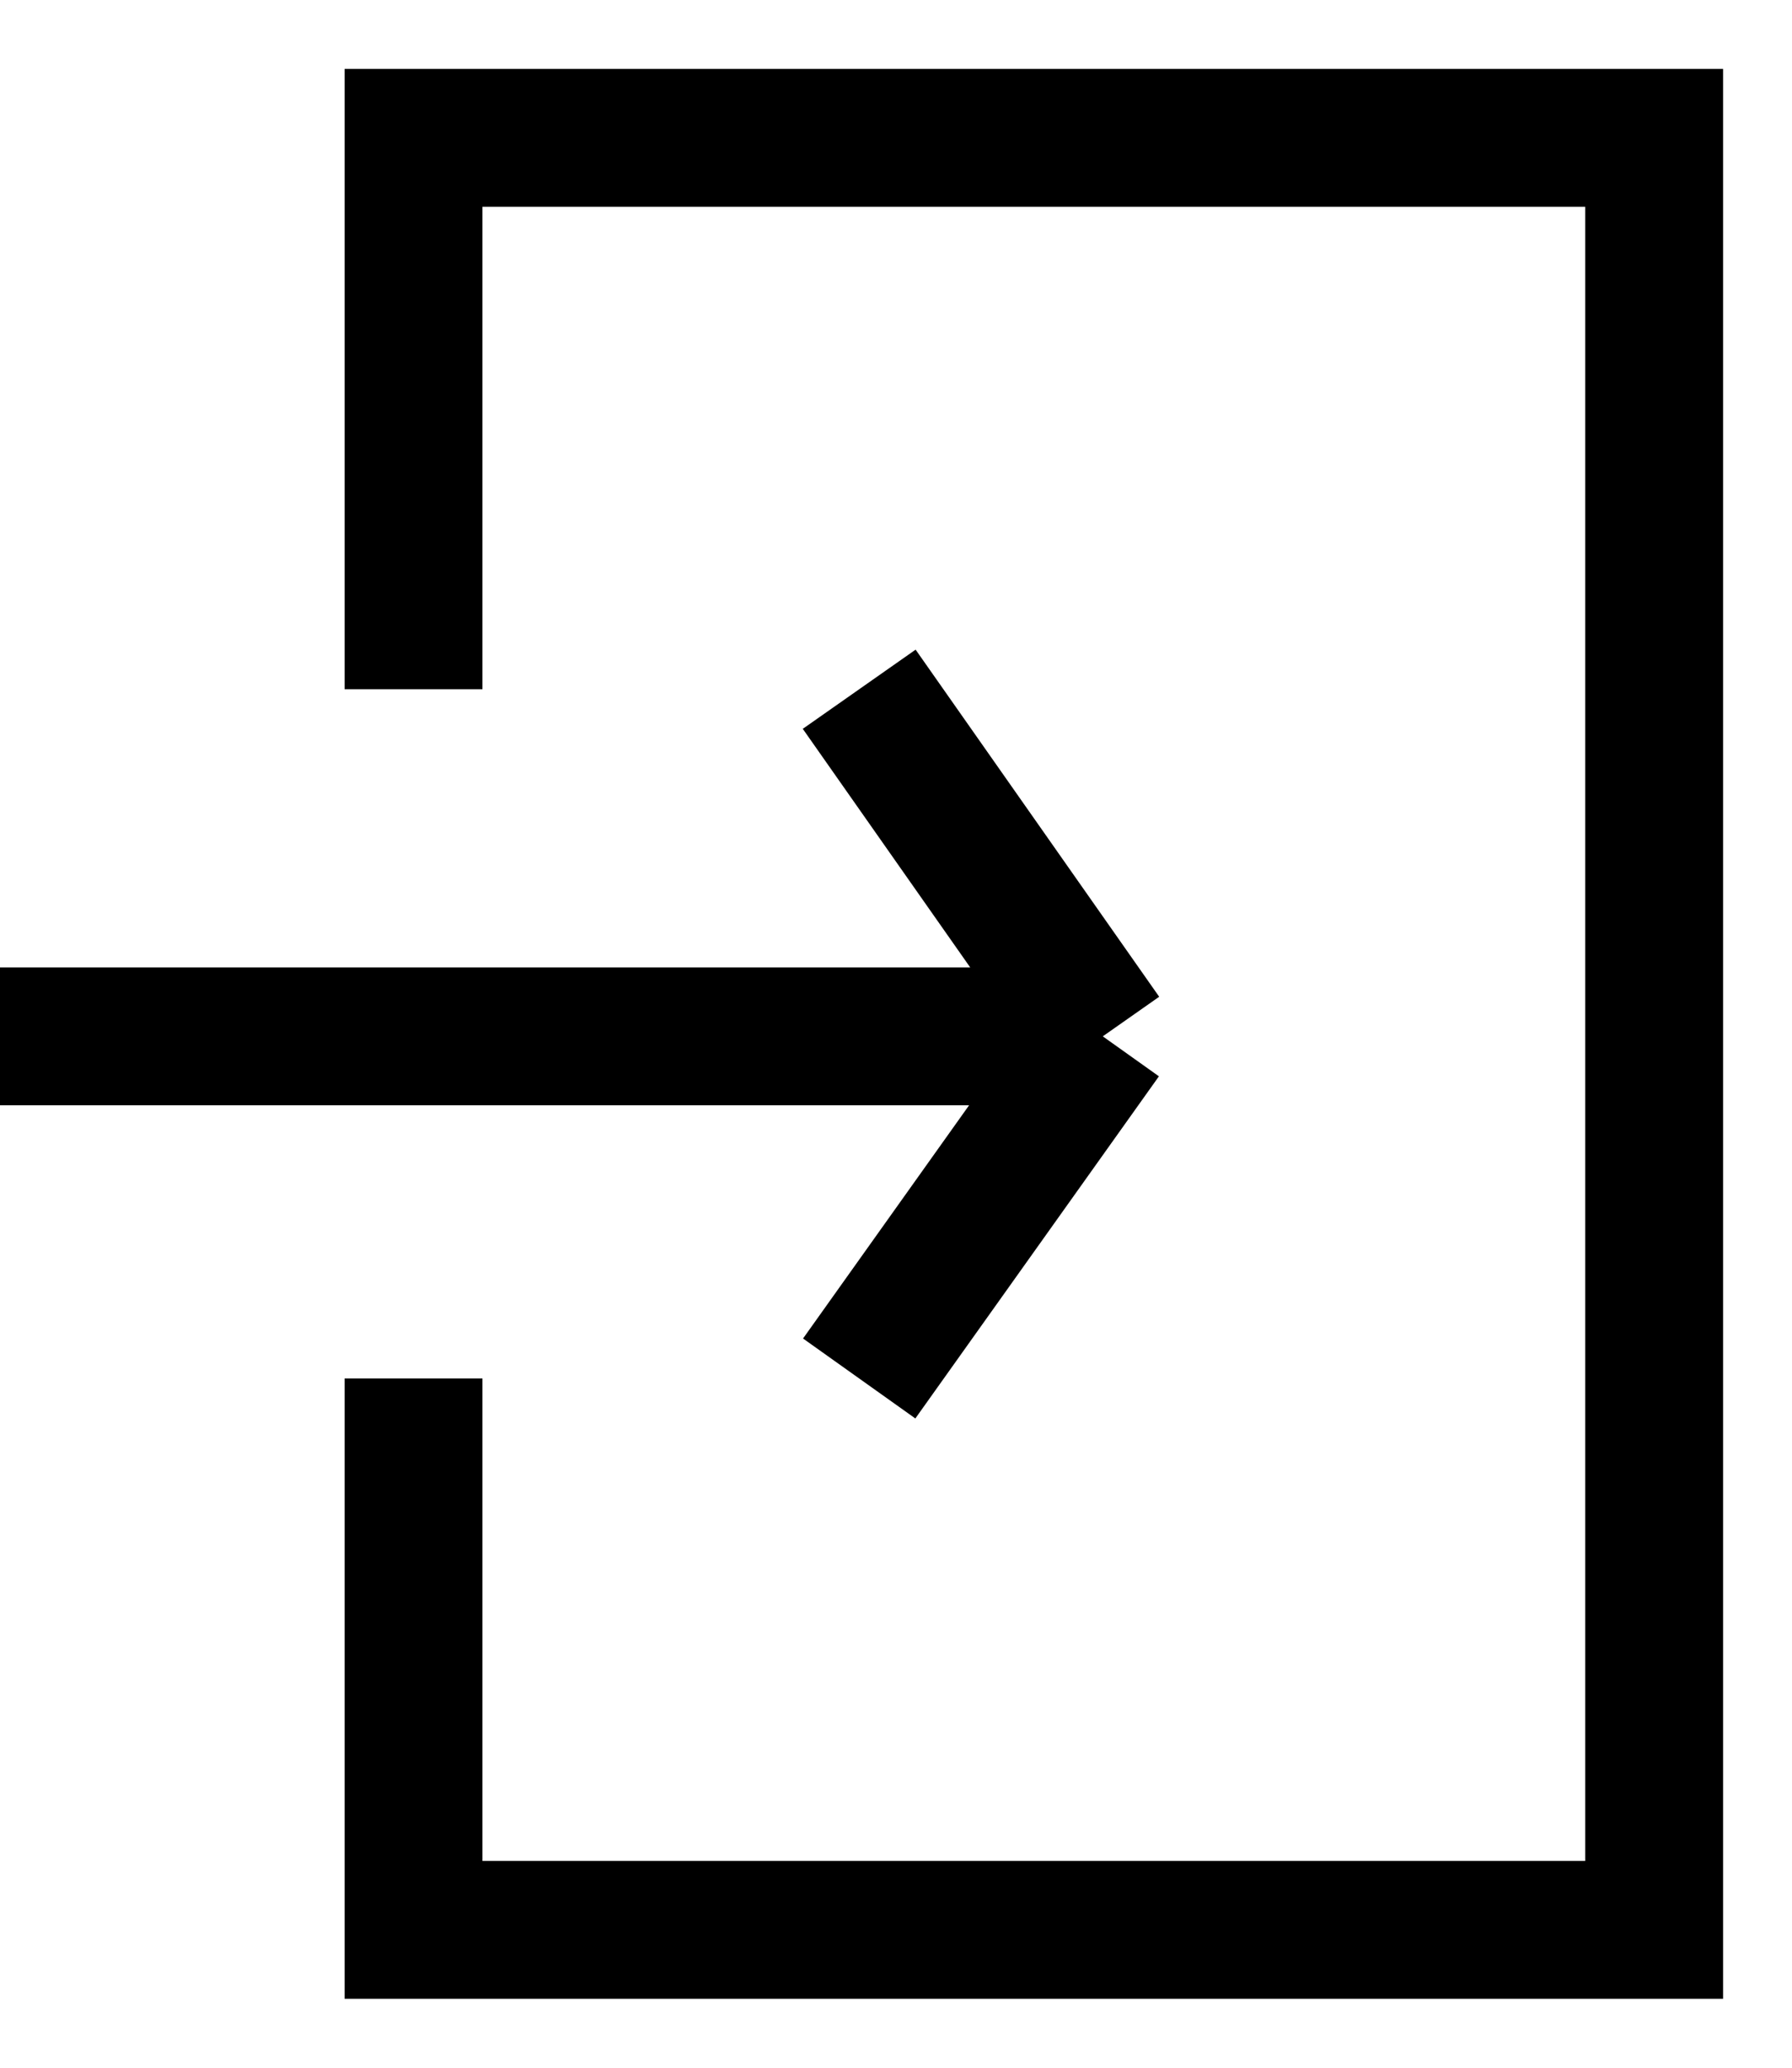
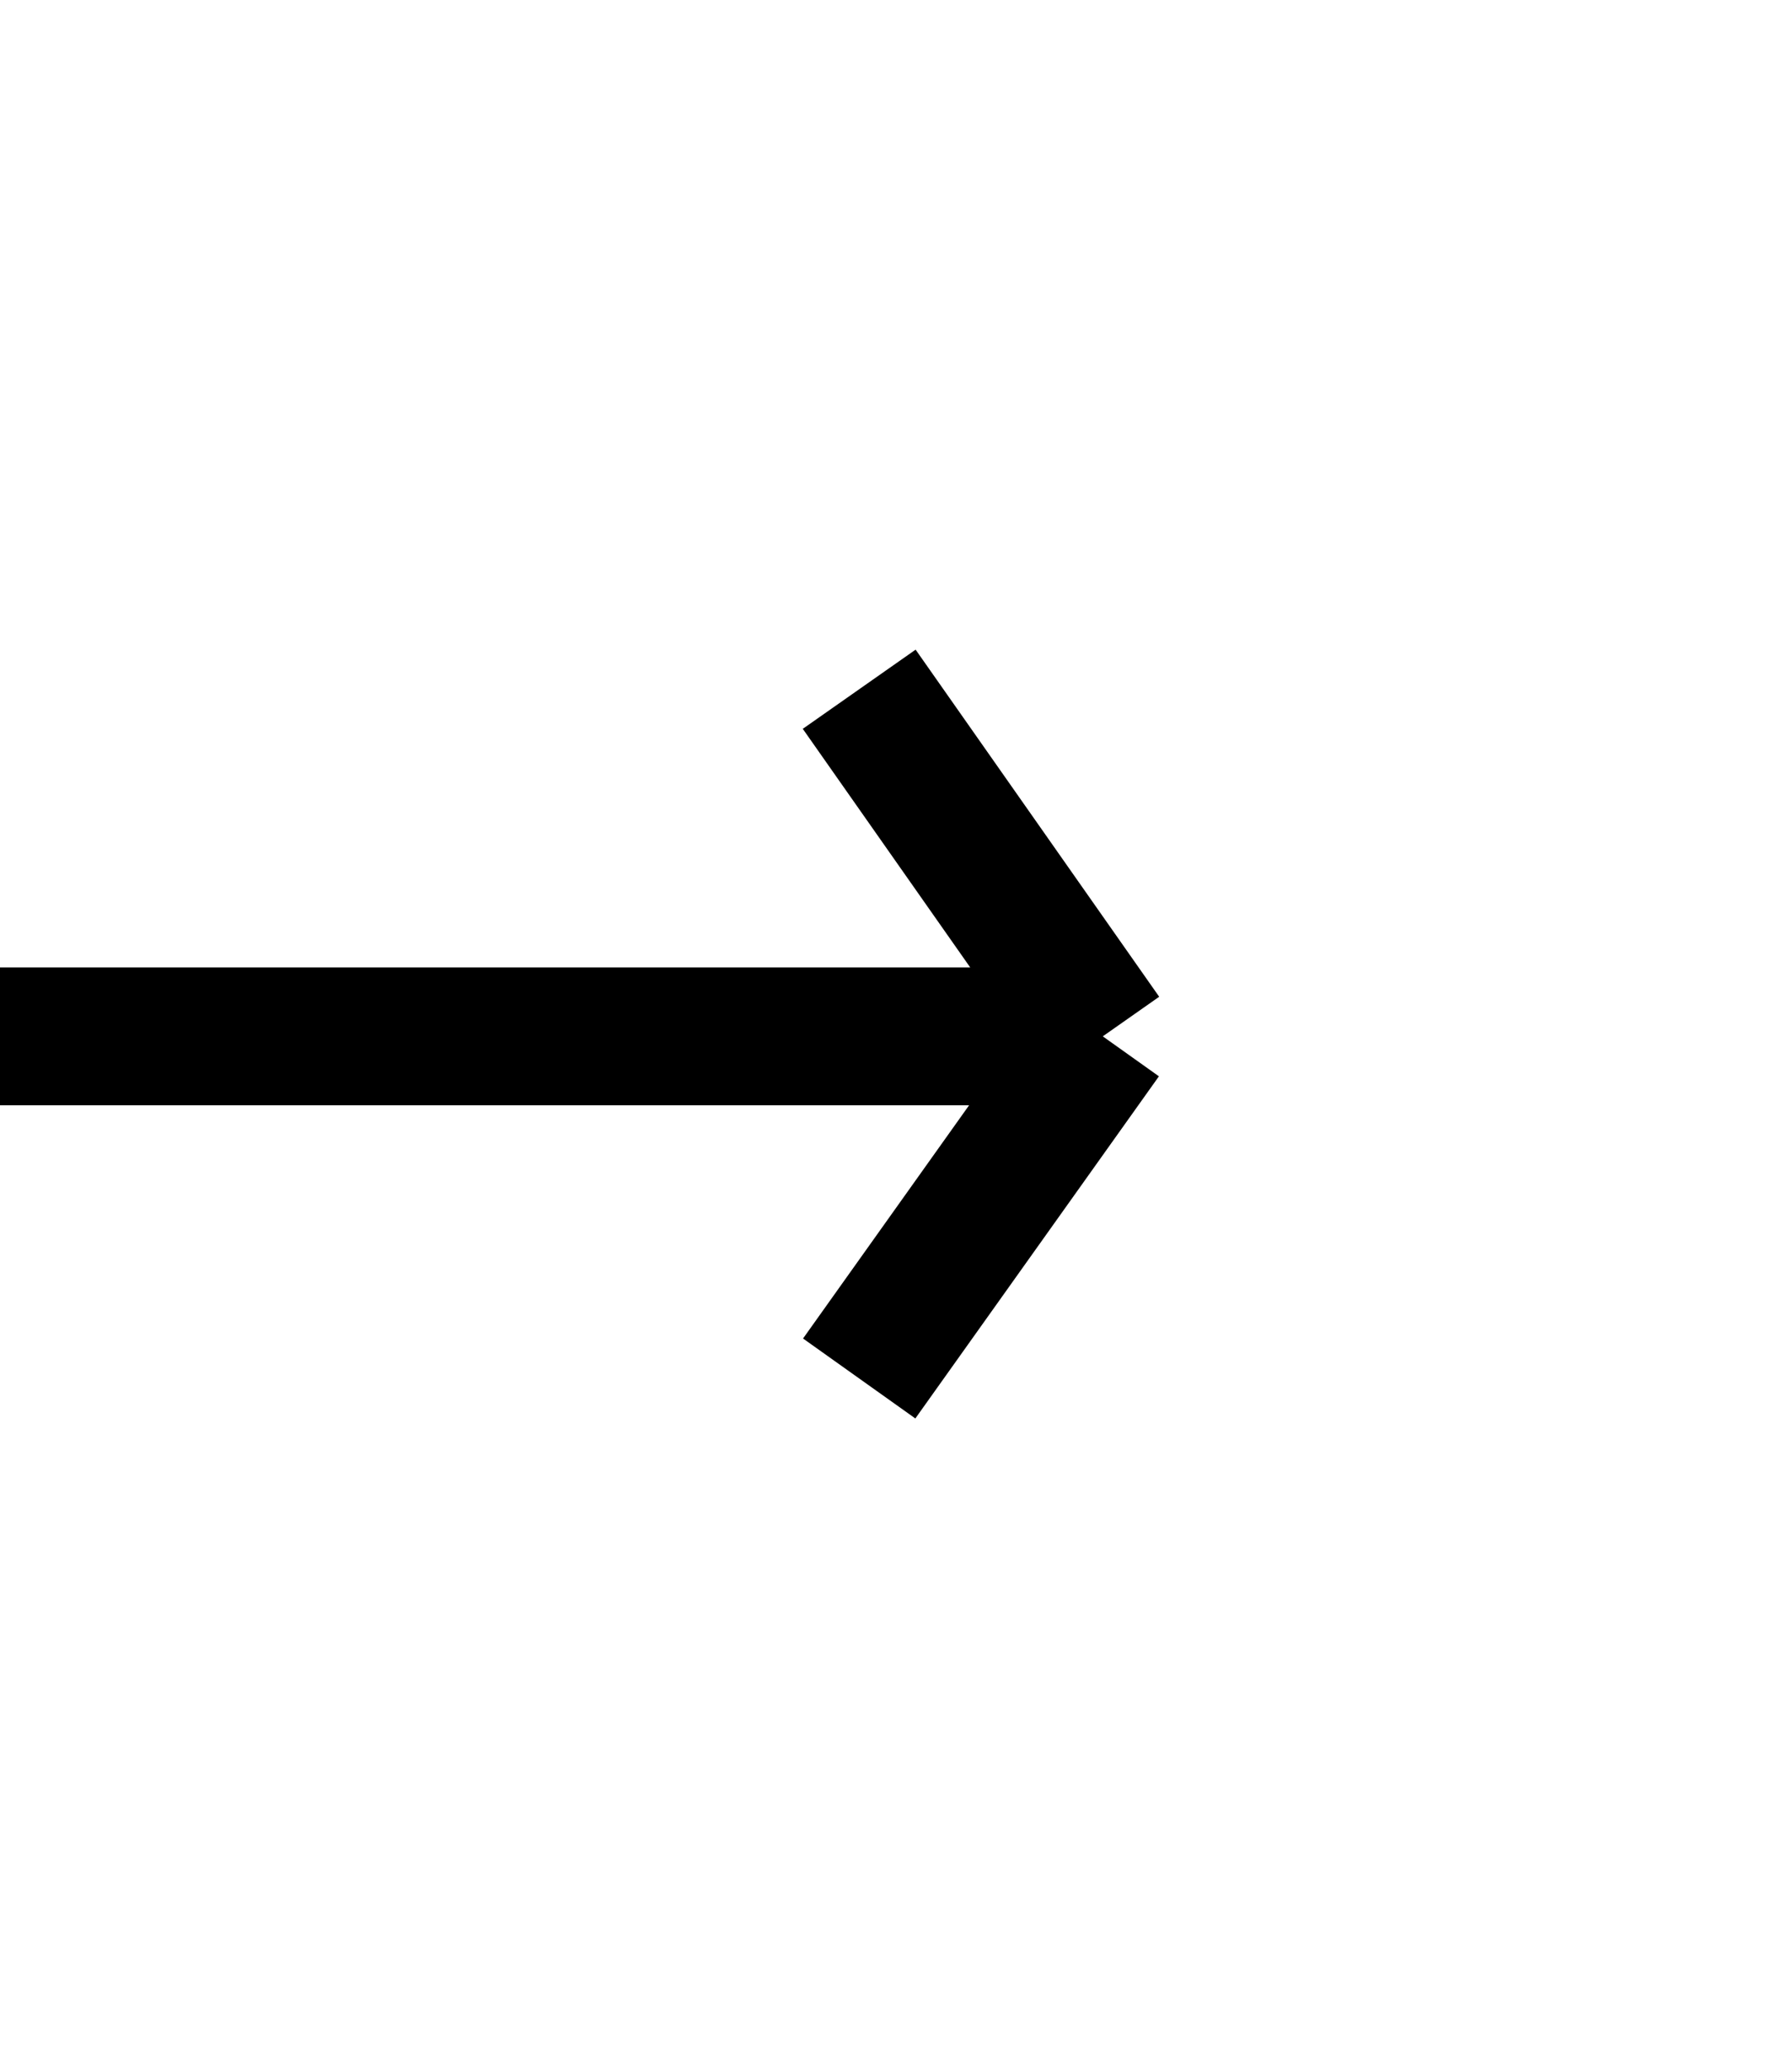
<svg xmlns="http://www.w3.org/2000/svg" width="13" height="15" viewBox="0 0 13 15" fill="none">
-   <path d="M3 5V1H12V14H3V10" stroke="black" />
  <path d="M0 7.518H8M8 7.518L6.233 10M8 7.518L6.233 5" stroke="black" />
</svg>